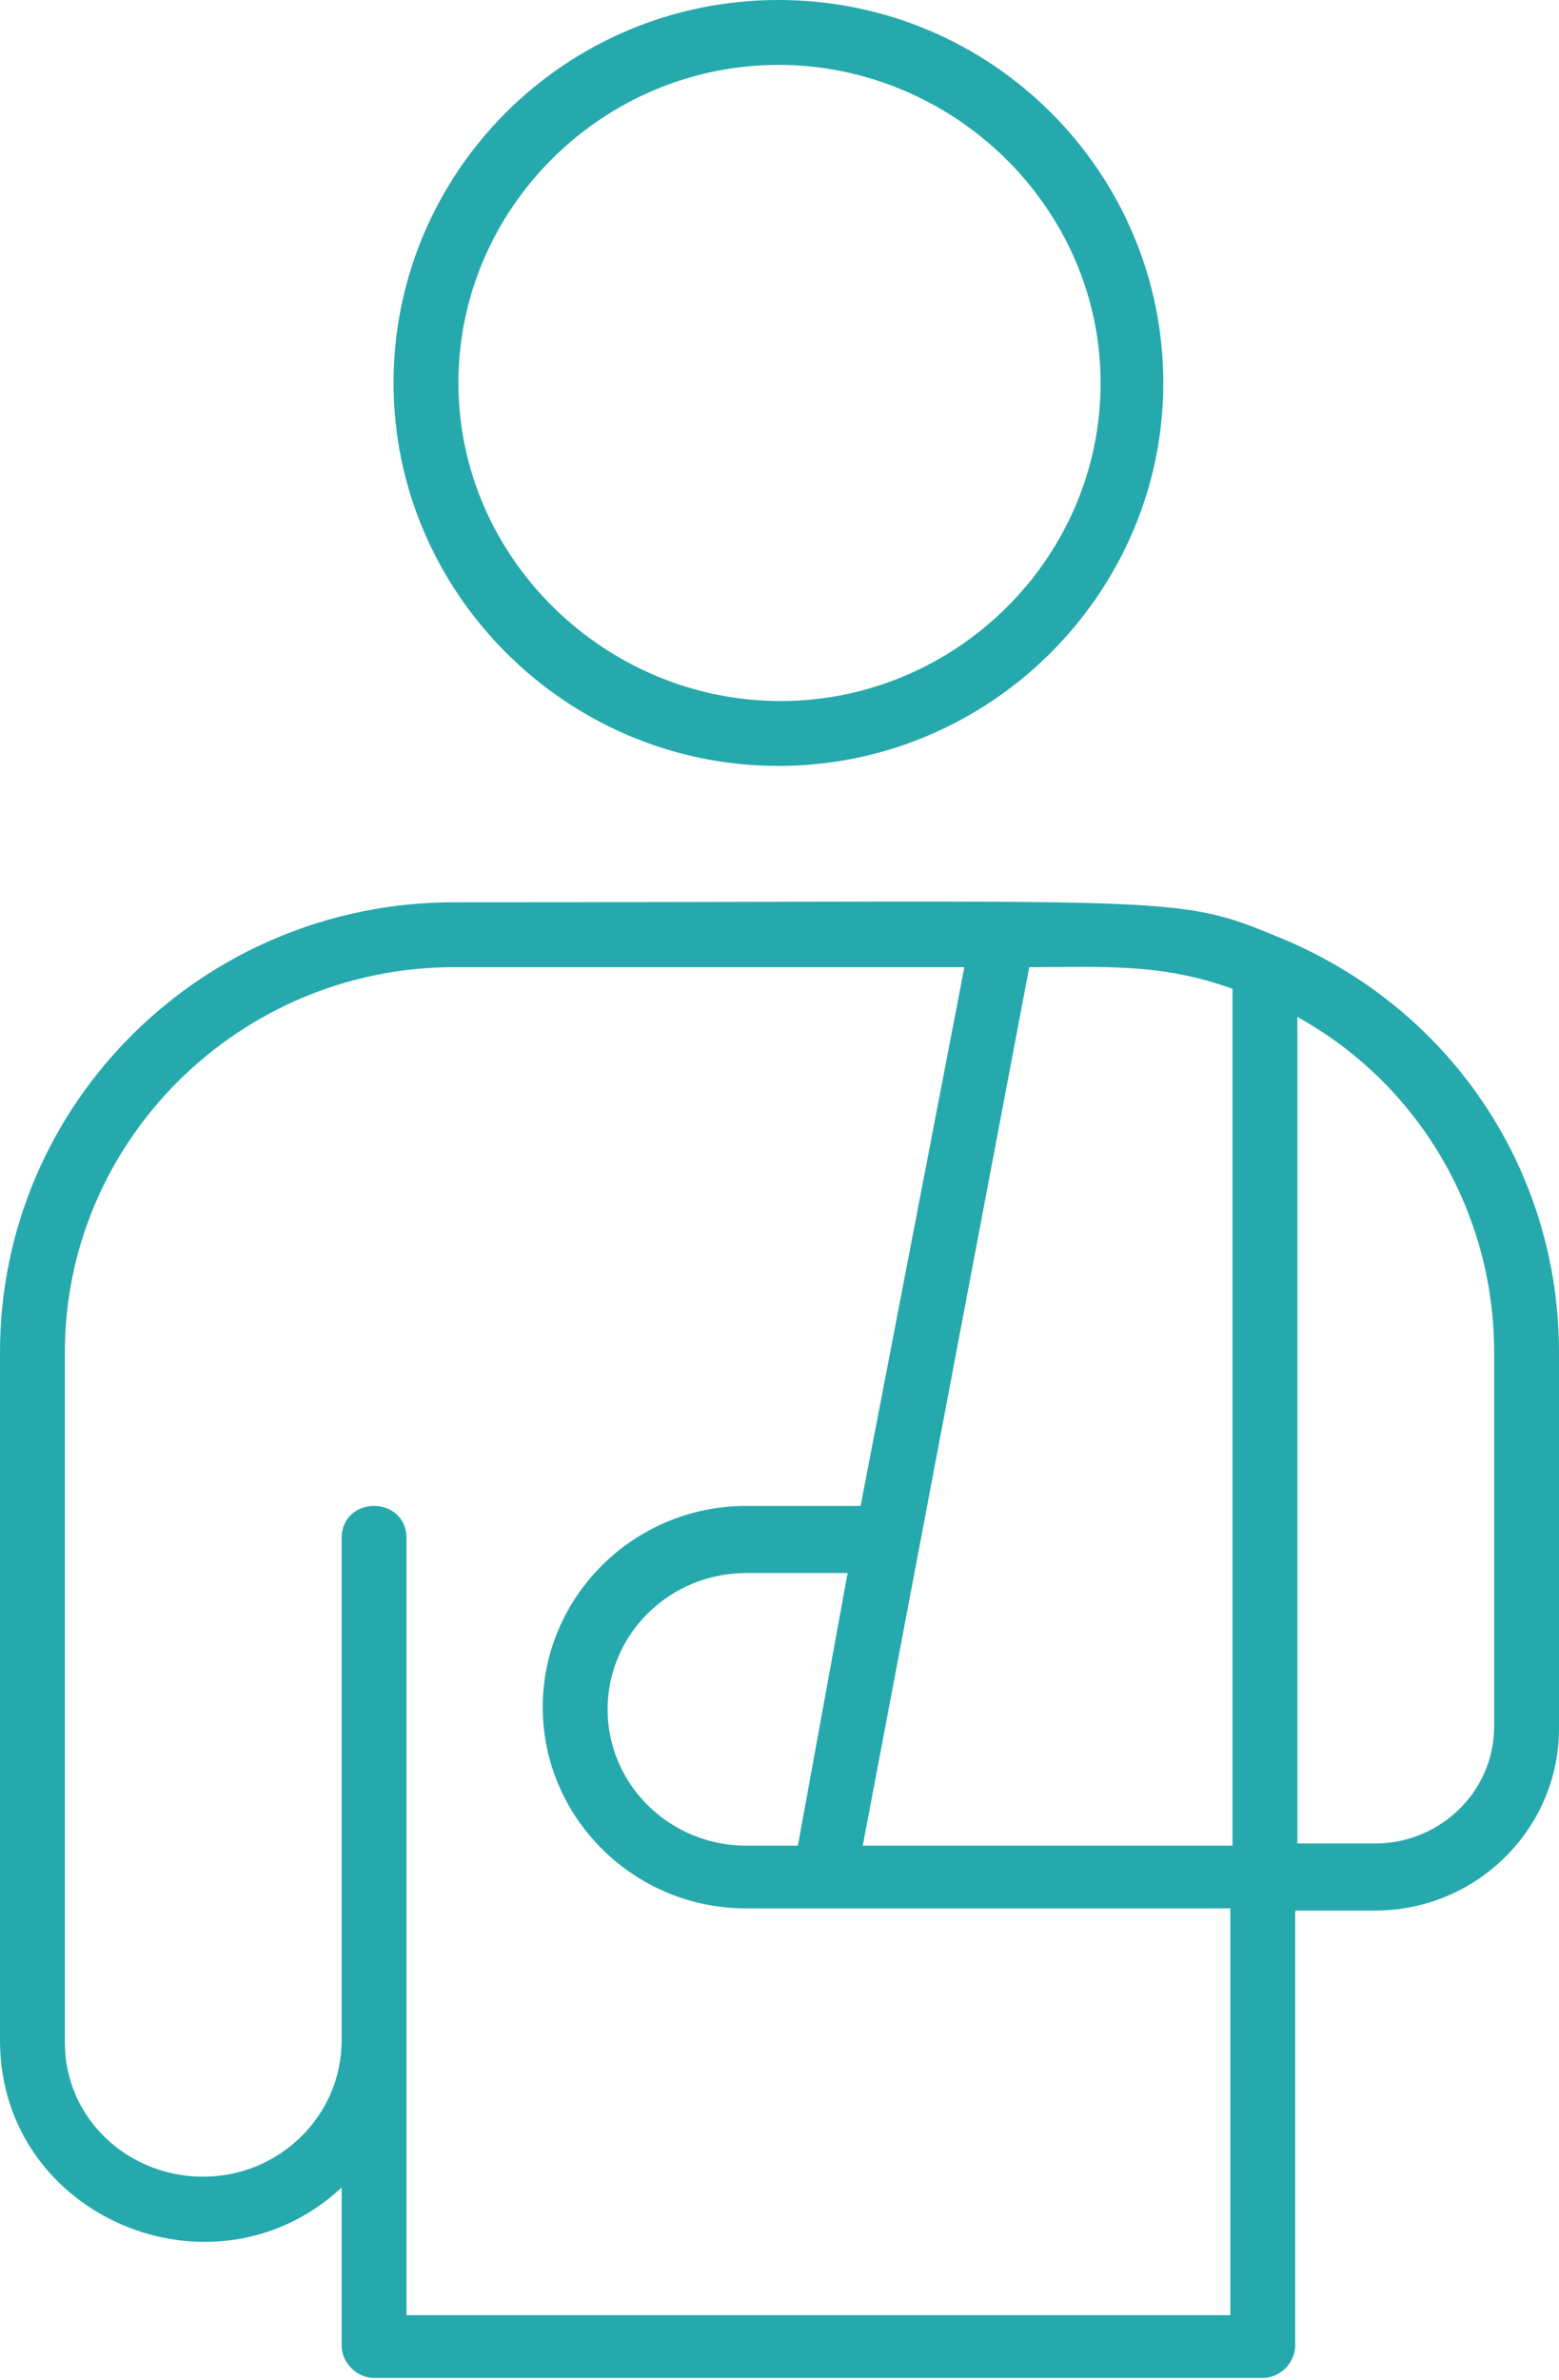
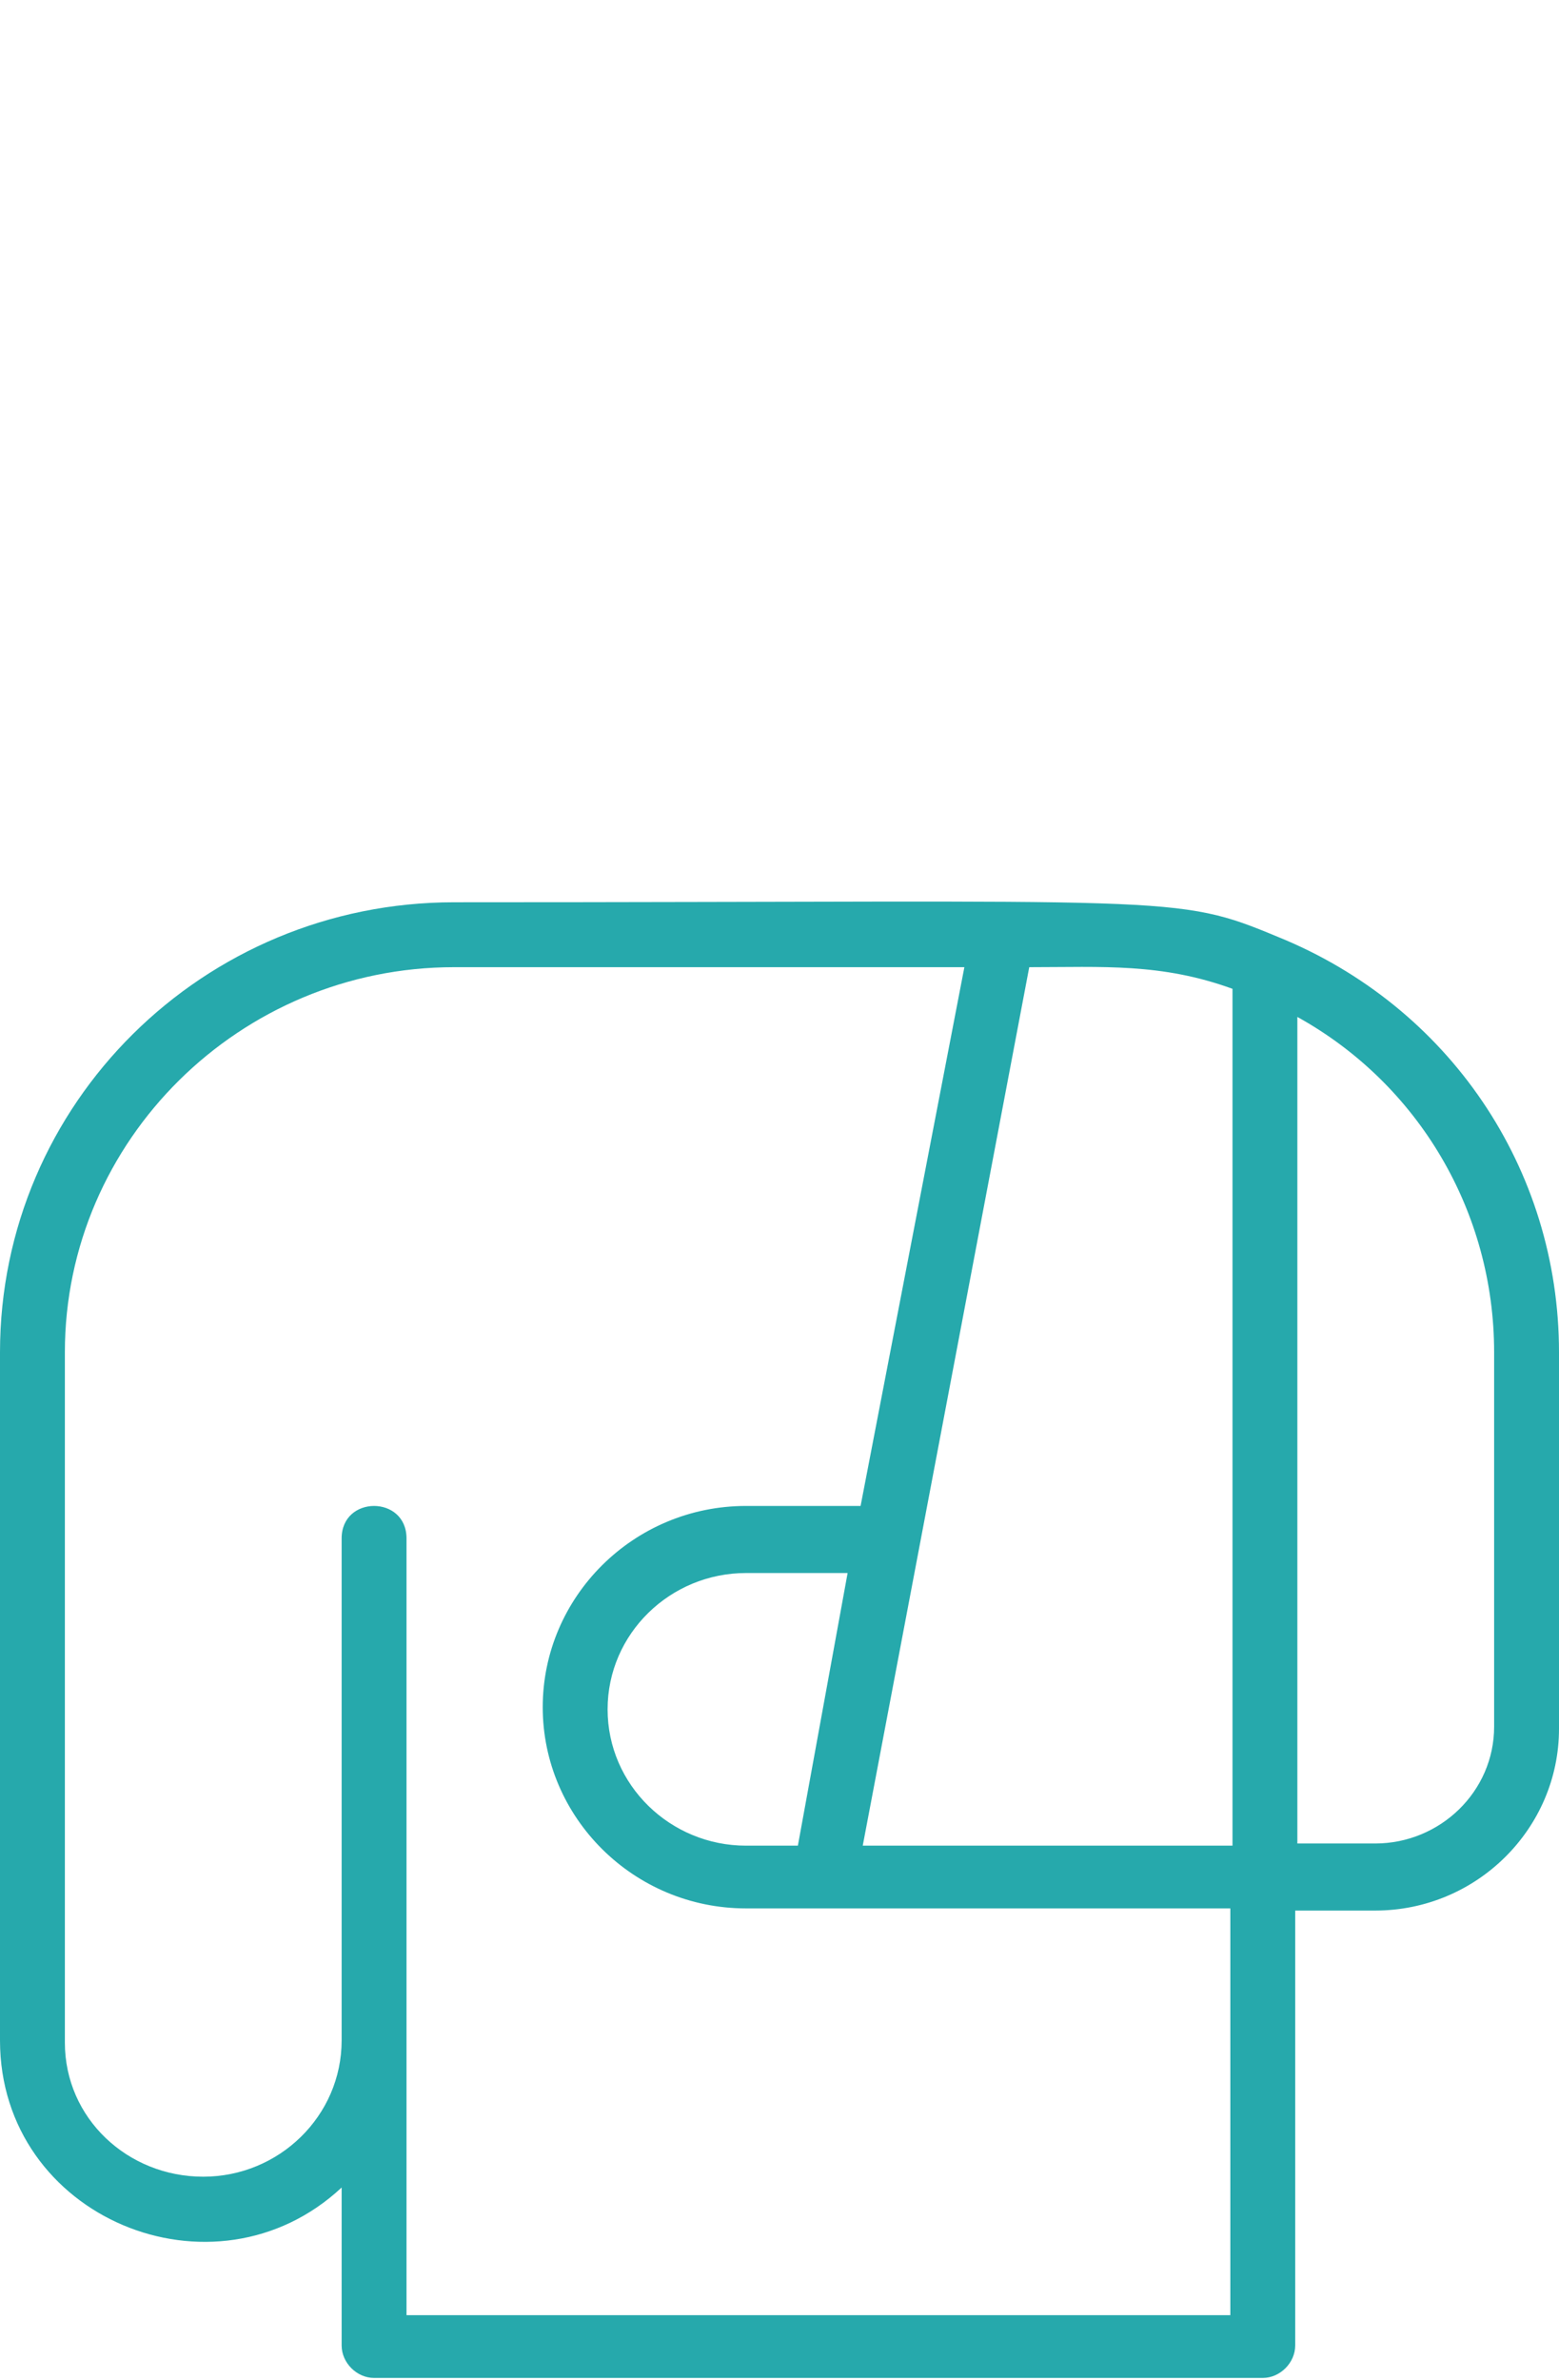
<svg xmlns="http://www.w3.org/2000/svg" version="1.1" id="Ebene_1" x="0px" y="0px" viewBox="0 0 72.1 110" style="enable-background:new 0 0 72.1 110;" xml:space="preserve">
  <style type="text/css">
	.st0{fill:#26A9AC;}
</style>
  <path class="st0" d="M59.1,43.3c-4.8-2-4.5-1.6-38.1-1.6C9.4,41.7,0,51,0,62.5v31.8c0,8.2,9.9,12.3,15.8,6.8v7.3  c0,0.8,0.7,1.5,1.5,1.5h41.1c0.8,0,1.5-0.7,1.5-1.5V88.3h3.7c4.7,0,8.5-3.8,8.5-8.4V62.5C72.1,54,67,46.5,59.1,43.3L59.1,43.3z   M69.1,79.8c0,3-2.5,5.4-5.5,5.4H60V47c5.6,3.1,9.1,9,9.1,15.5V79.8L69.1,79.8z M56.9,107H18.8V71.1c0-2-3-2-3,0v23.2  c0,3.5-2.9,6.3-6.4,6.3S3,97.9,3,94.4V62.5c0-9.8,8.1-17.8,18-17.8h23.6l-4.8,24.9h-5.3c-5.2,0-9.4,4.2-9.4,9.3s4.2,9.3,9.4,9.3  c0.8,0,1.1,0,22.4,0V107L56.9,107z M57,45.7v39.6H39.9l7.7-40.6C51,44.7,53.7,44.5,57,45.7z M36.9,85.3h-2.4c-3.5,0-6.4-2.8-6.4-6.3  s2.9-6.3,6.4-6.3h4.7L36.9,85.3L36.9,85.3z" />
-   <path class="st0" d="M36,35.4c9.8,0,17.8-8,17.8-17.7S45.9,0,36,0S18.2,8,18.2,17.7S26.2,35.4,36,35.4z M50.9,17.7  c0,8.1-6.7,14.7-14.8,14.7s-14.9-6.6-14.9-14.7S27.9,3,36,3S50.9,9.6,50.9,17.7z" />
</svg>